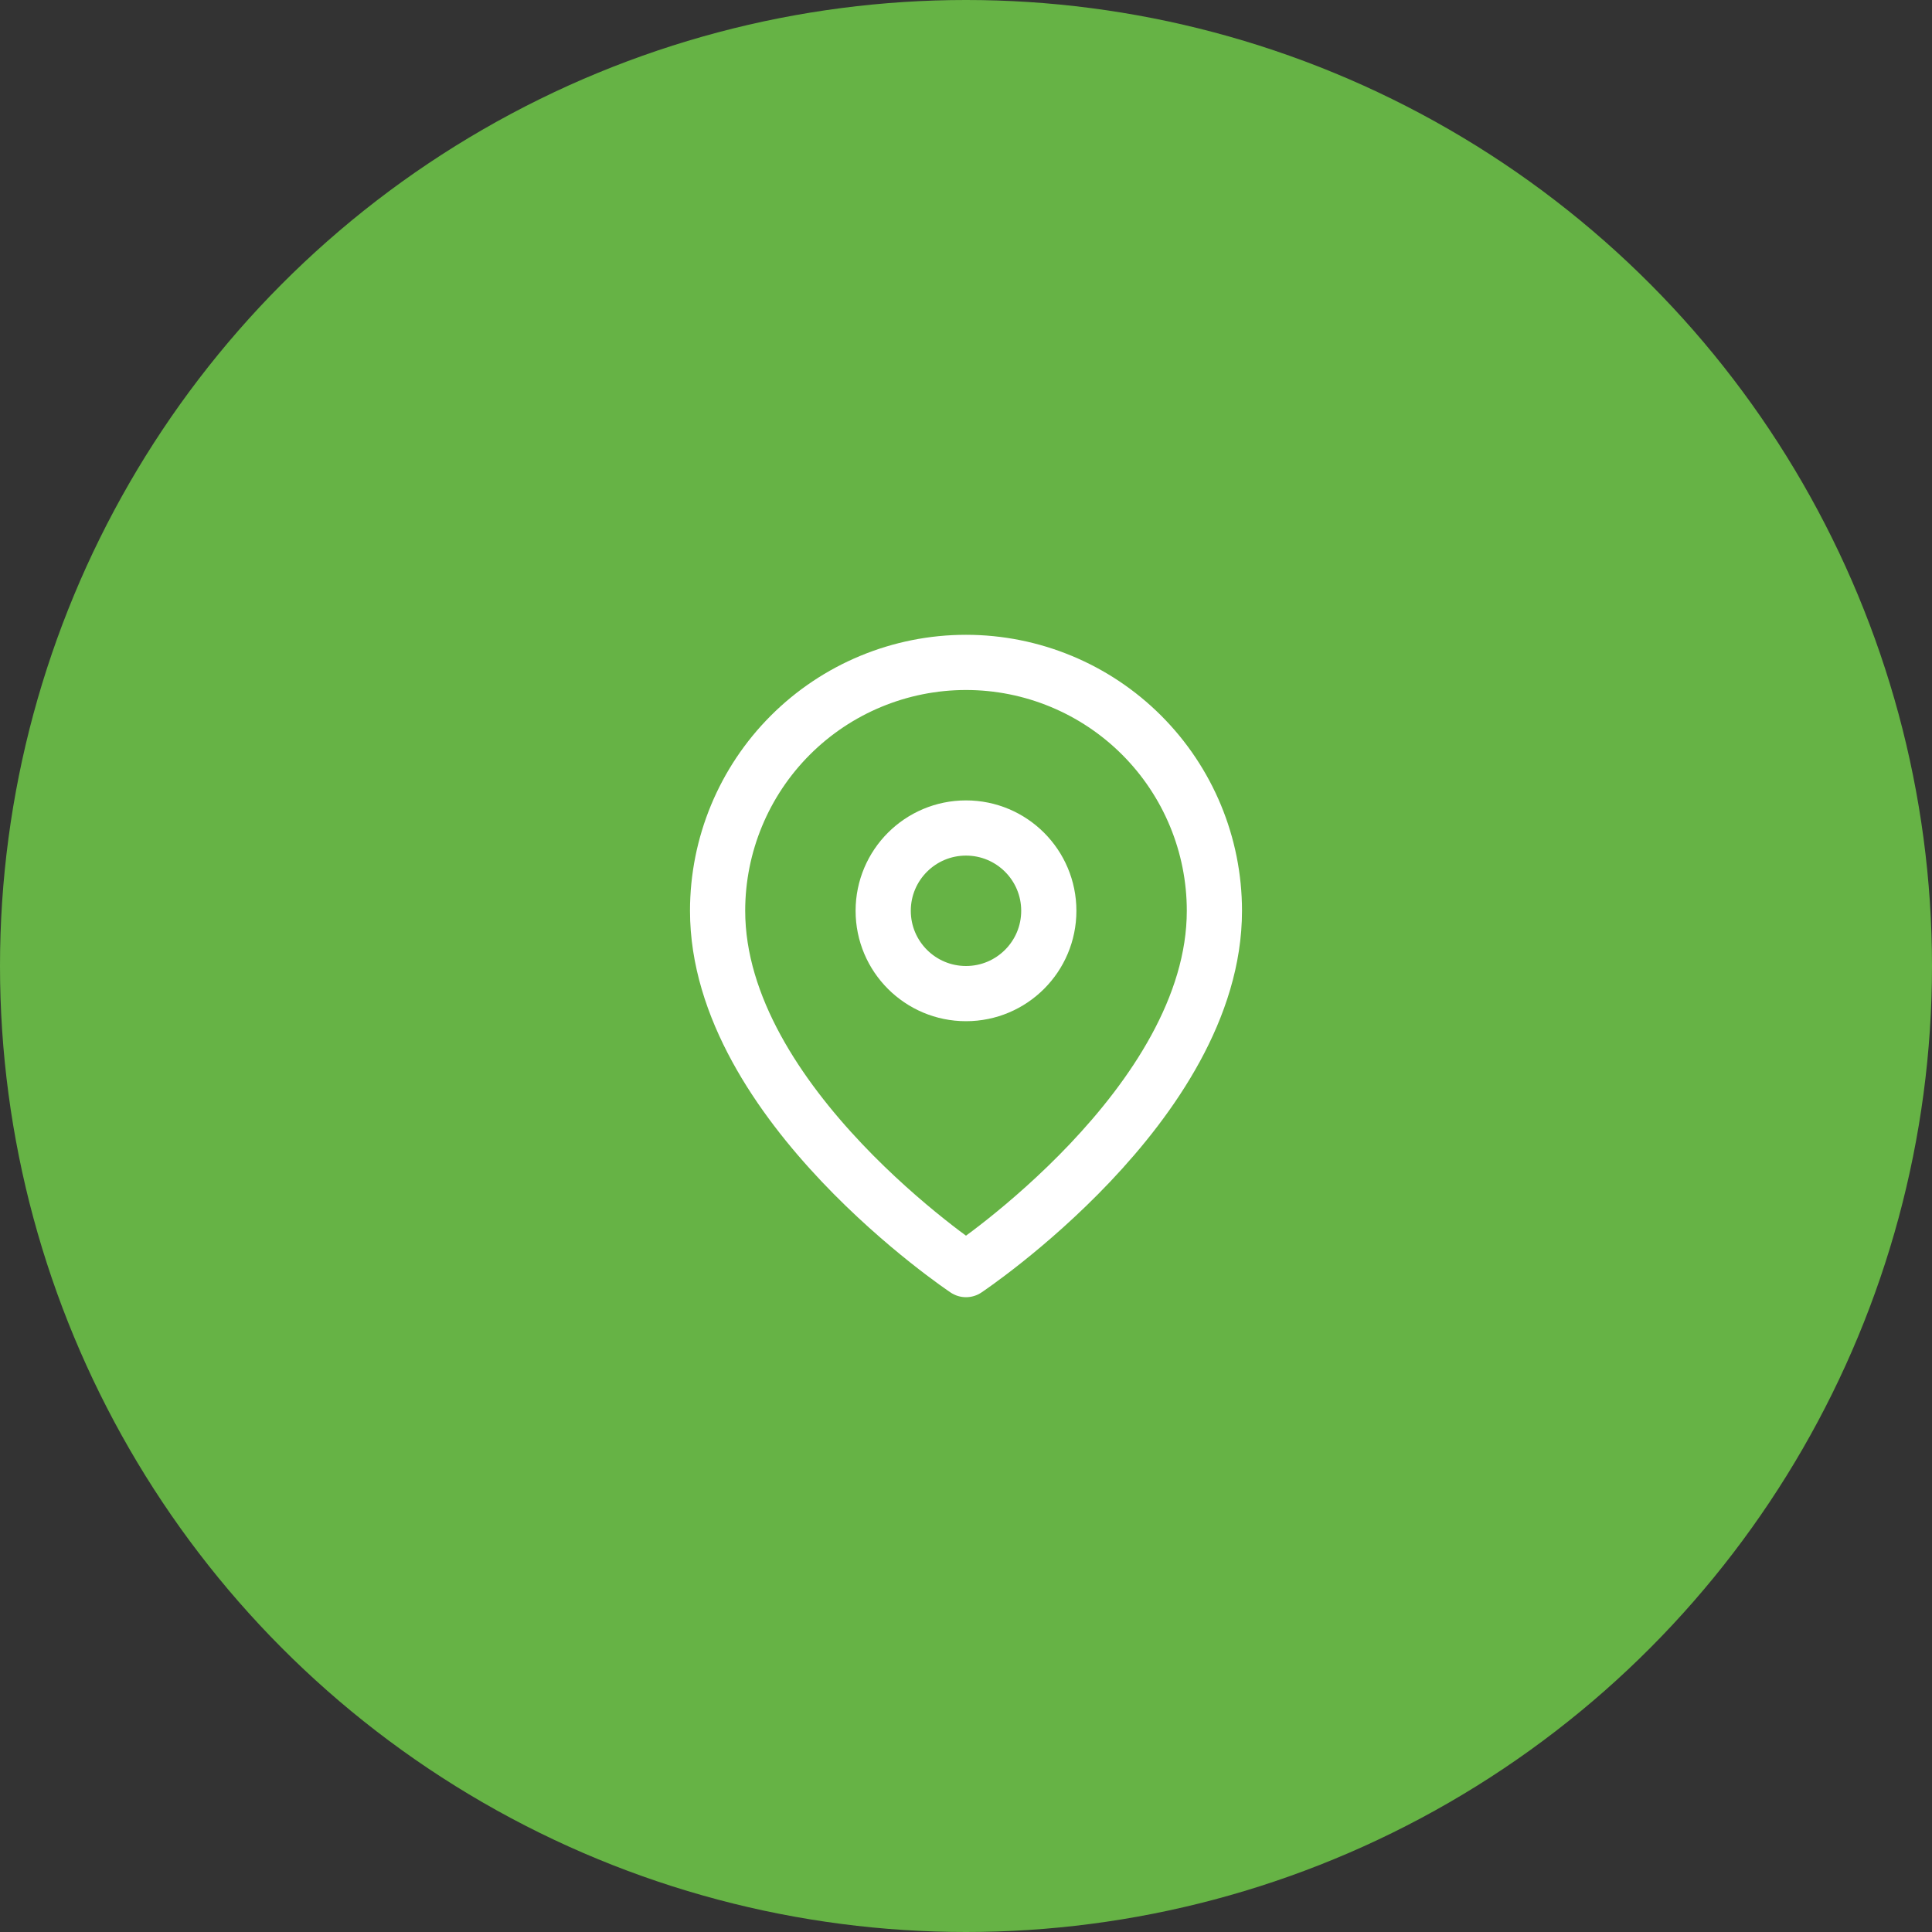
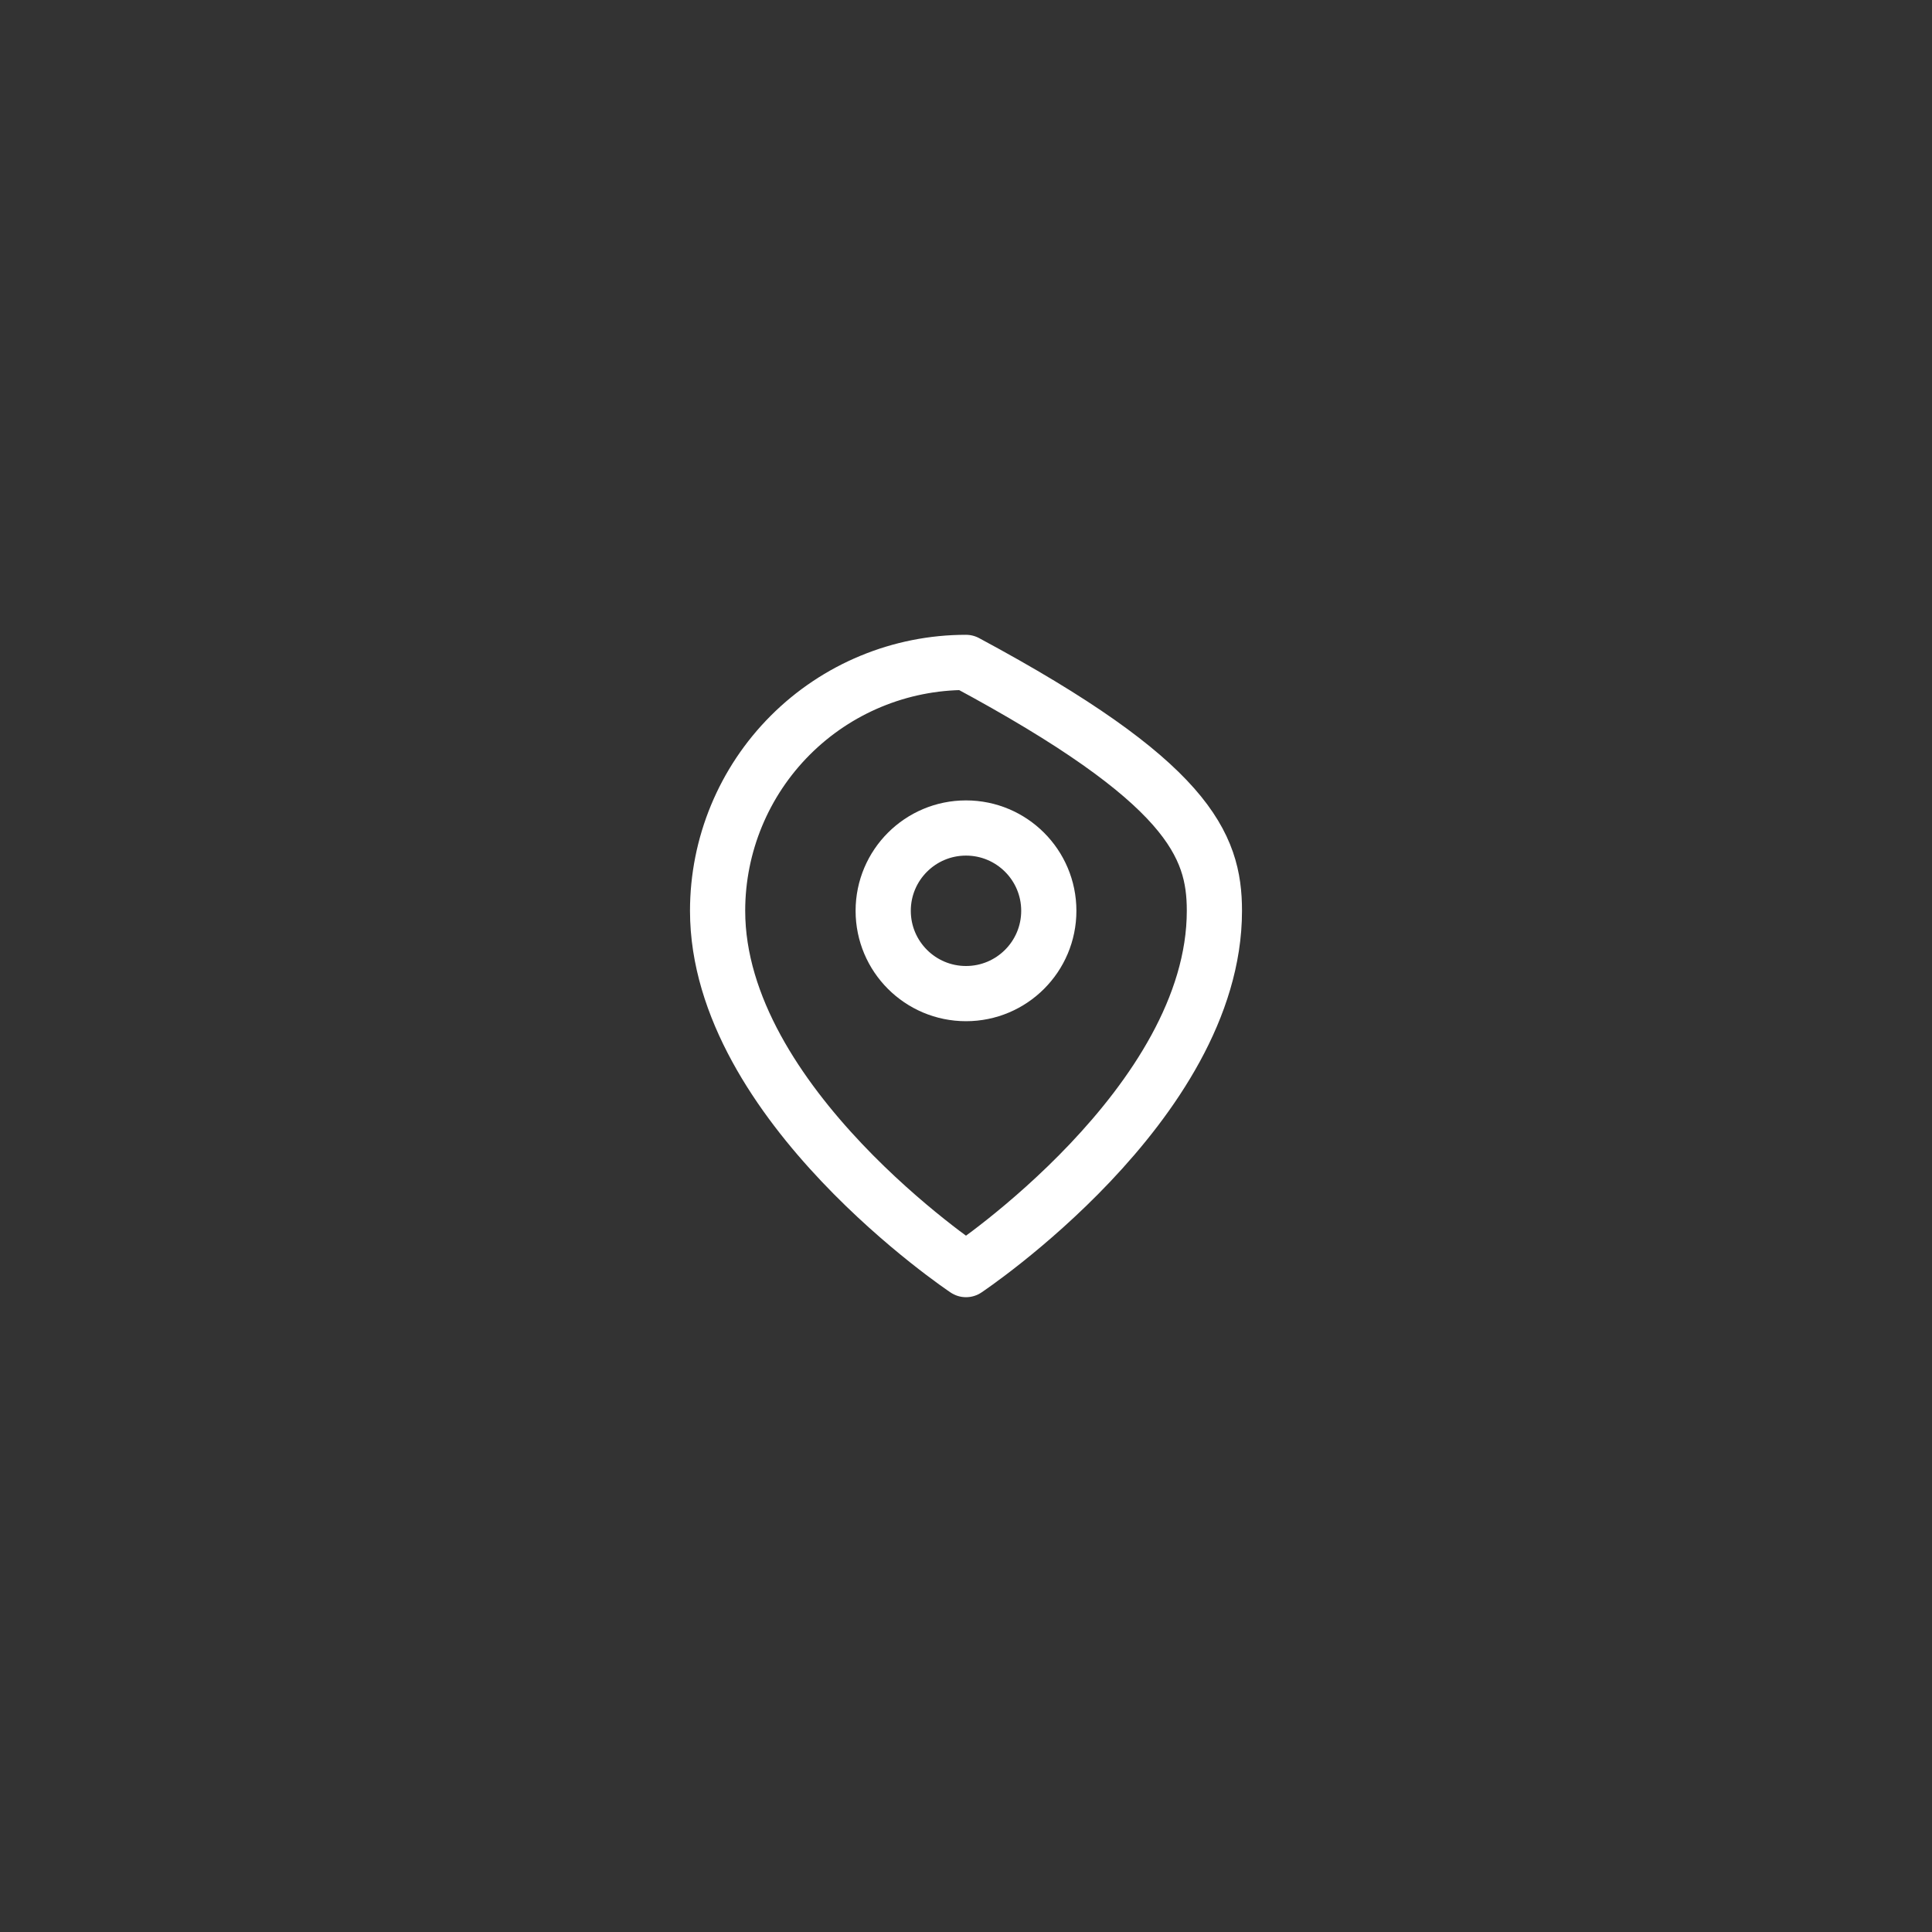
<svg xmlns="http://www.w3.org/2000/svg" width="70" height="70" viewBox="0 0 70 70" fill="none">
  <rect x="0" y="0" width="70" height="70" fill="#333333" stroke="none" />
-   <circle cx="35" cy="35" r="35" fill="#66B345" />
-   <path d="M44 33C44 40 35 46 35 46C35 46 26 40 26 33C26 30.613 26.948 28.324 28.636 26.636C30.324 24.948 32.613 24 35 24C37.387 24 39.676 24.948 41.364 26.636C43.052 28.324 44 30.613 44 33Z" stroke="white" stroke-width="2" stroke-linecap="round" stroke-linejoin="round" />
+   <path d="M44 33C44 40 35 46 35 46C35 46 26 40 26 33C26 30.613 26.948 28.324 28.636 26.636C30.324 24.948 32.613 24 35 24C43.052 28.324 44 30.613 44 33Z" stroke="white" stroke-width="2" stroke-linecap="round" stroke-linejoin="round" />
  <path d="M35 36C36.657 36 38 34.657 38 33C38 31.343 36.657 30 35 30C33.343 30 32 31.343 32 33C32 34.657 33.343 36 35 36Z" stroke="white" stroke-width="2" stroke-linecap="round" stroke-linejoin="round" />
</svg>